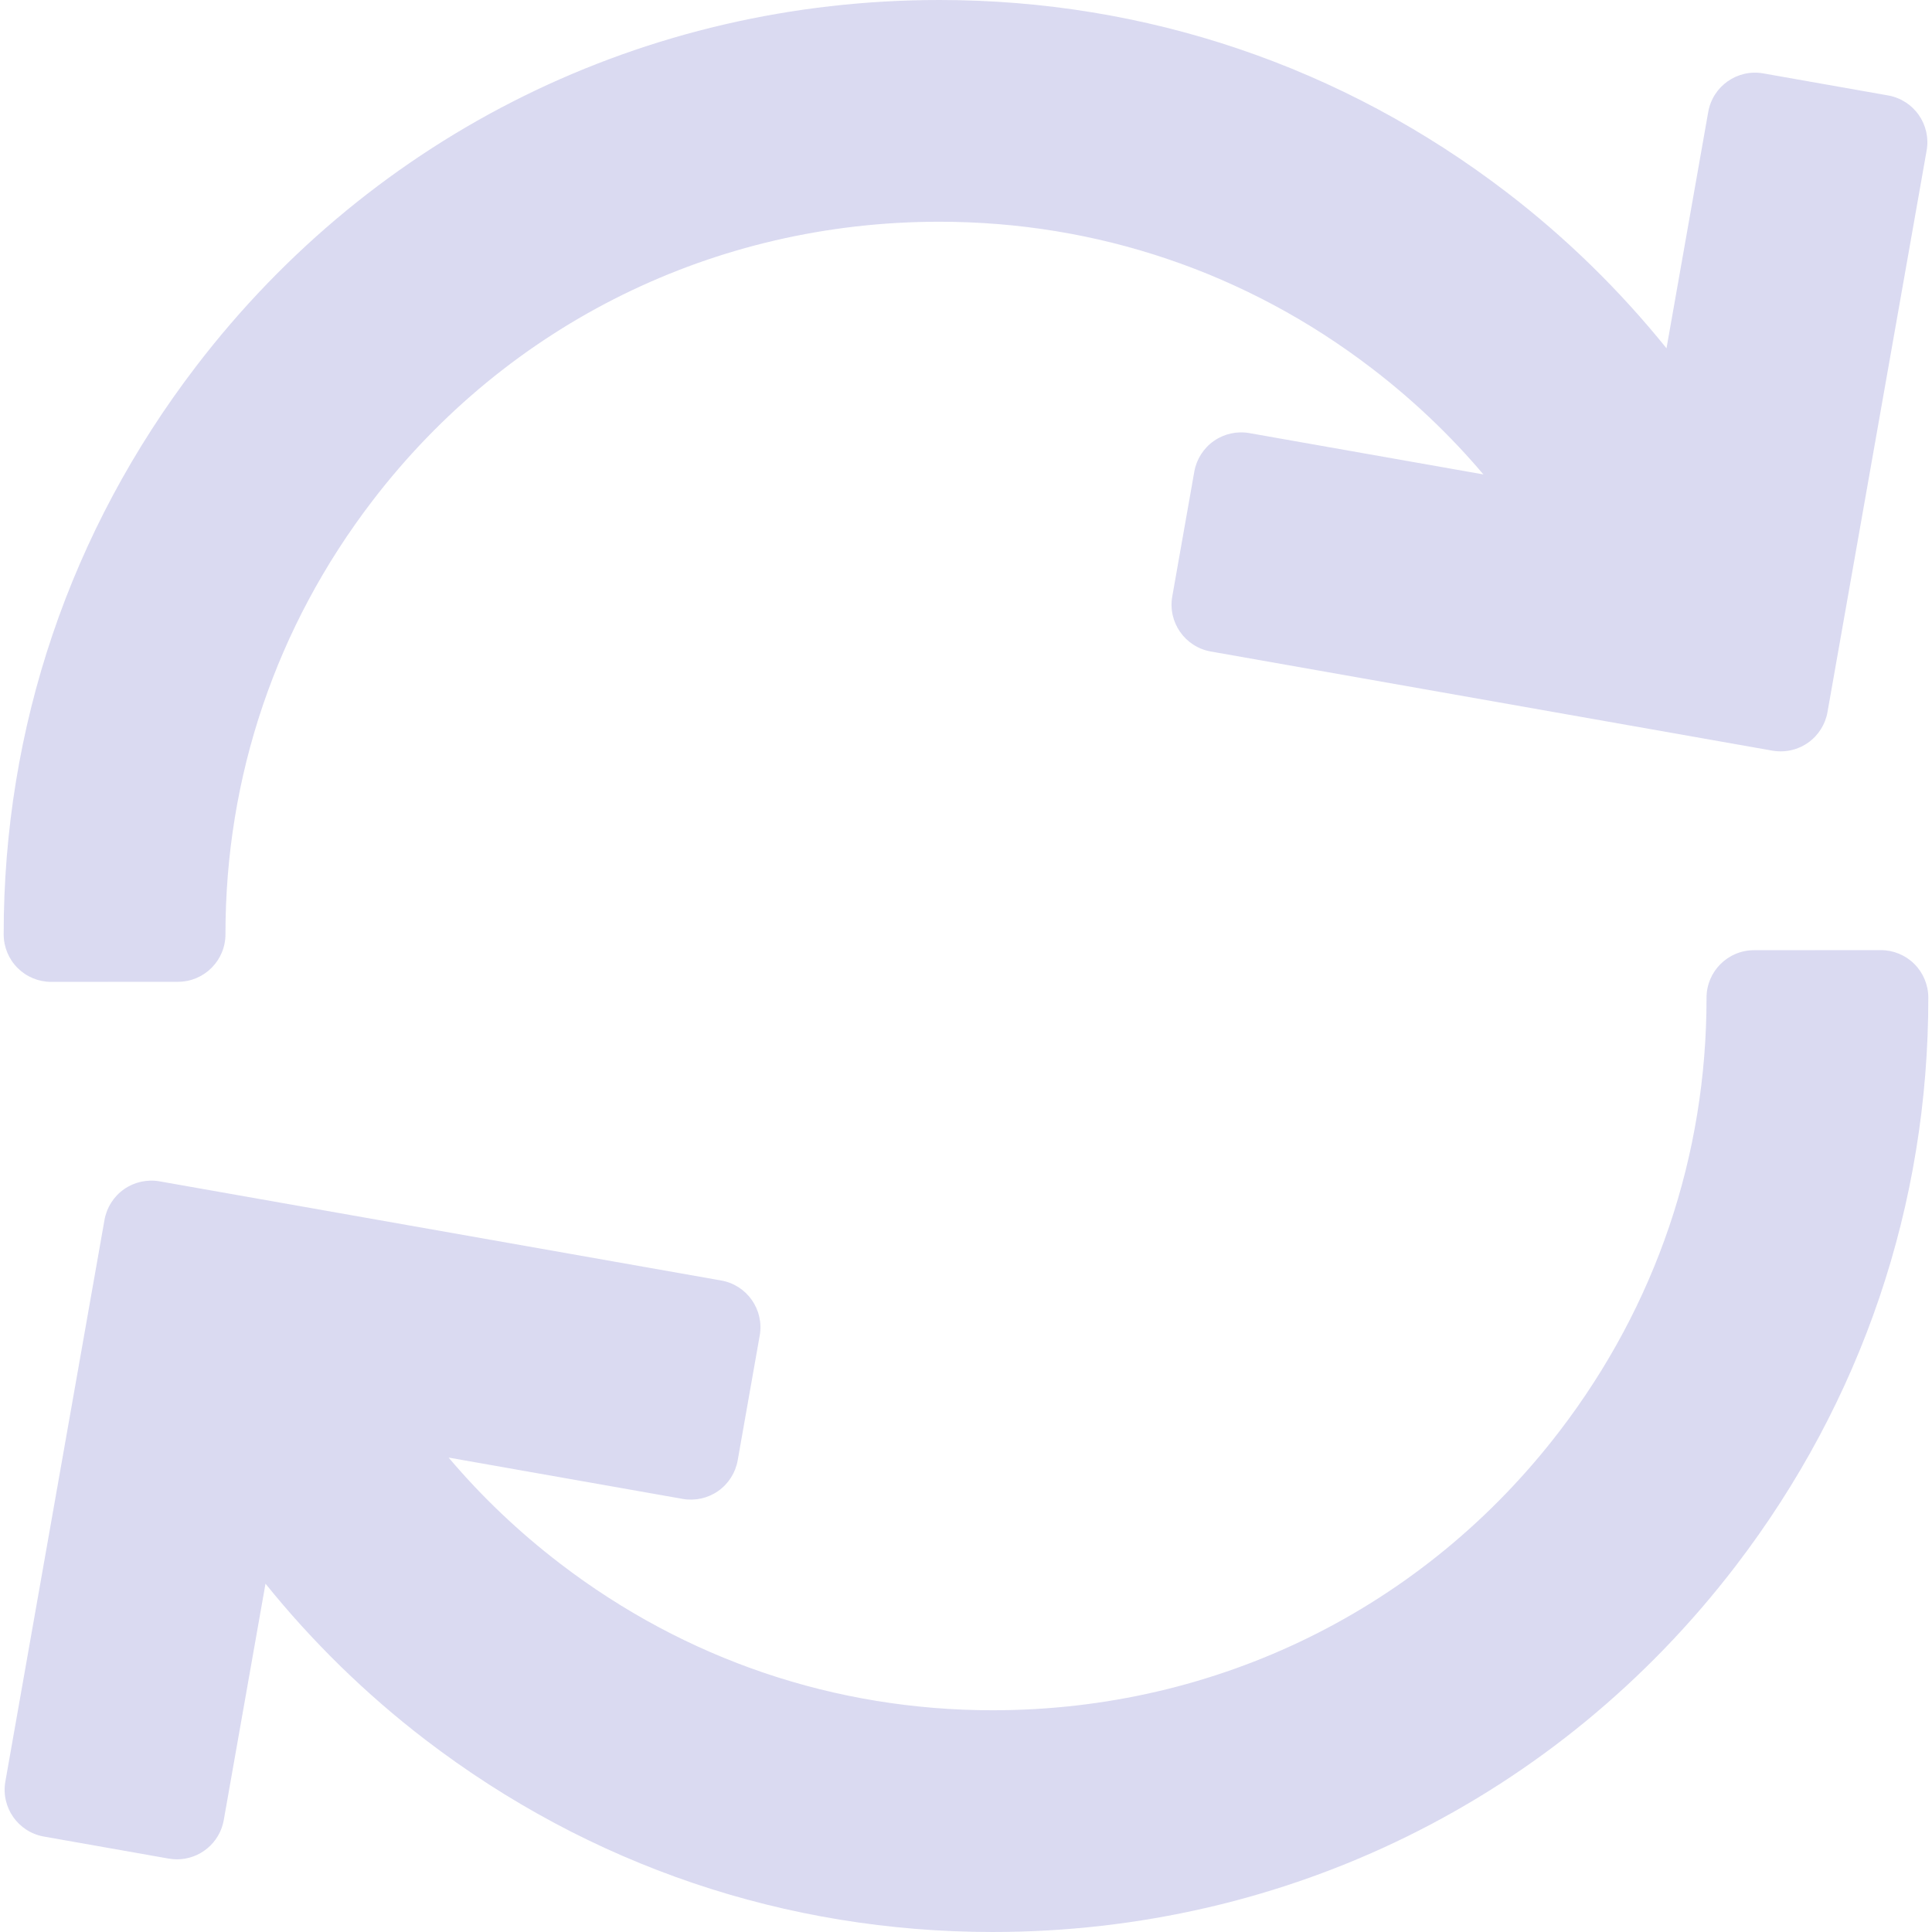
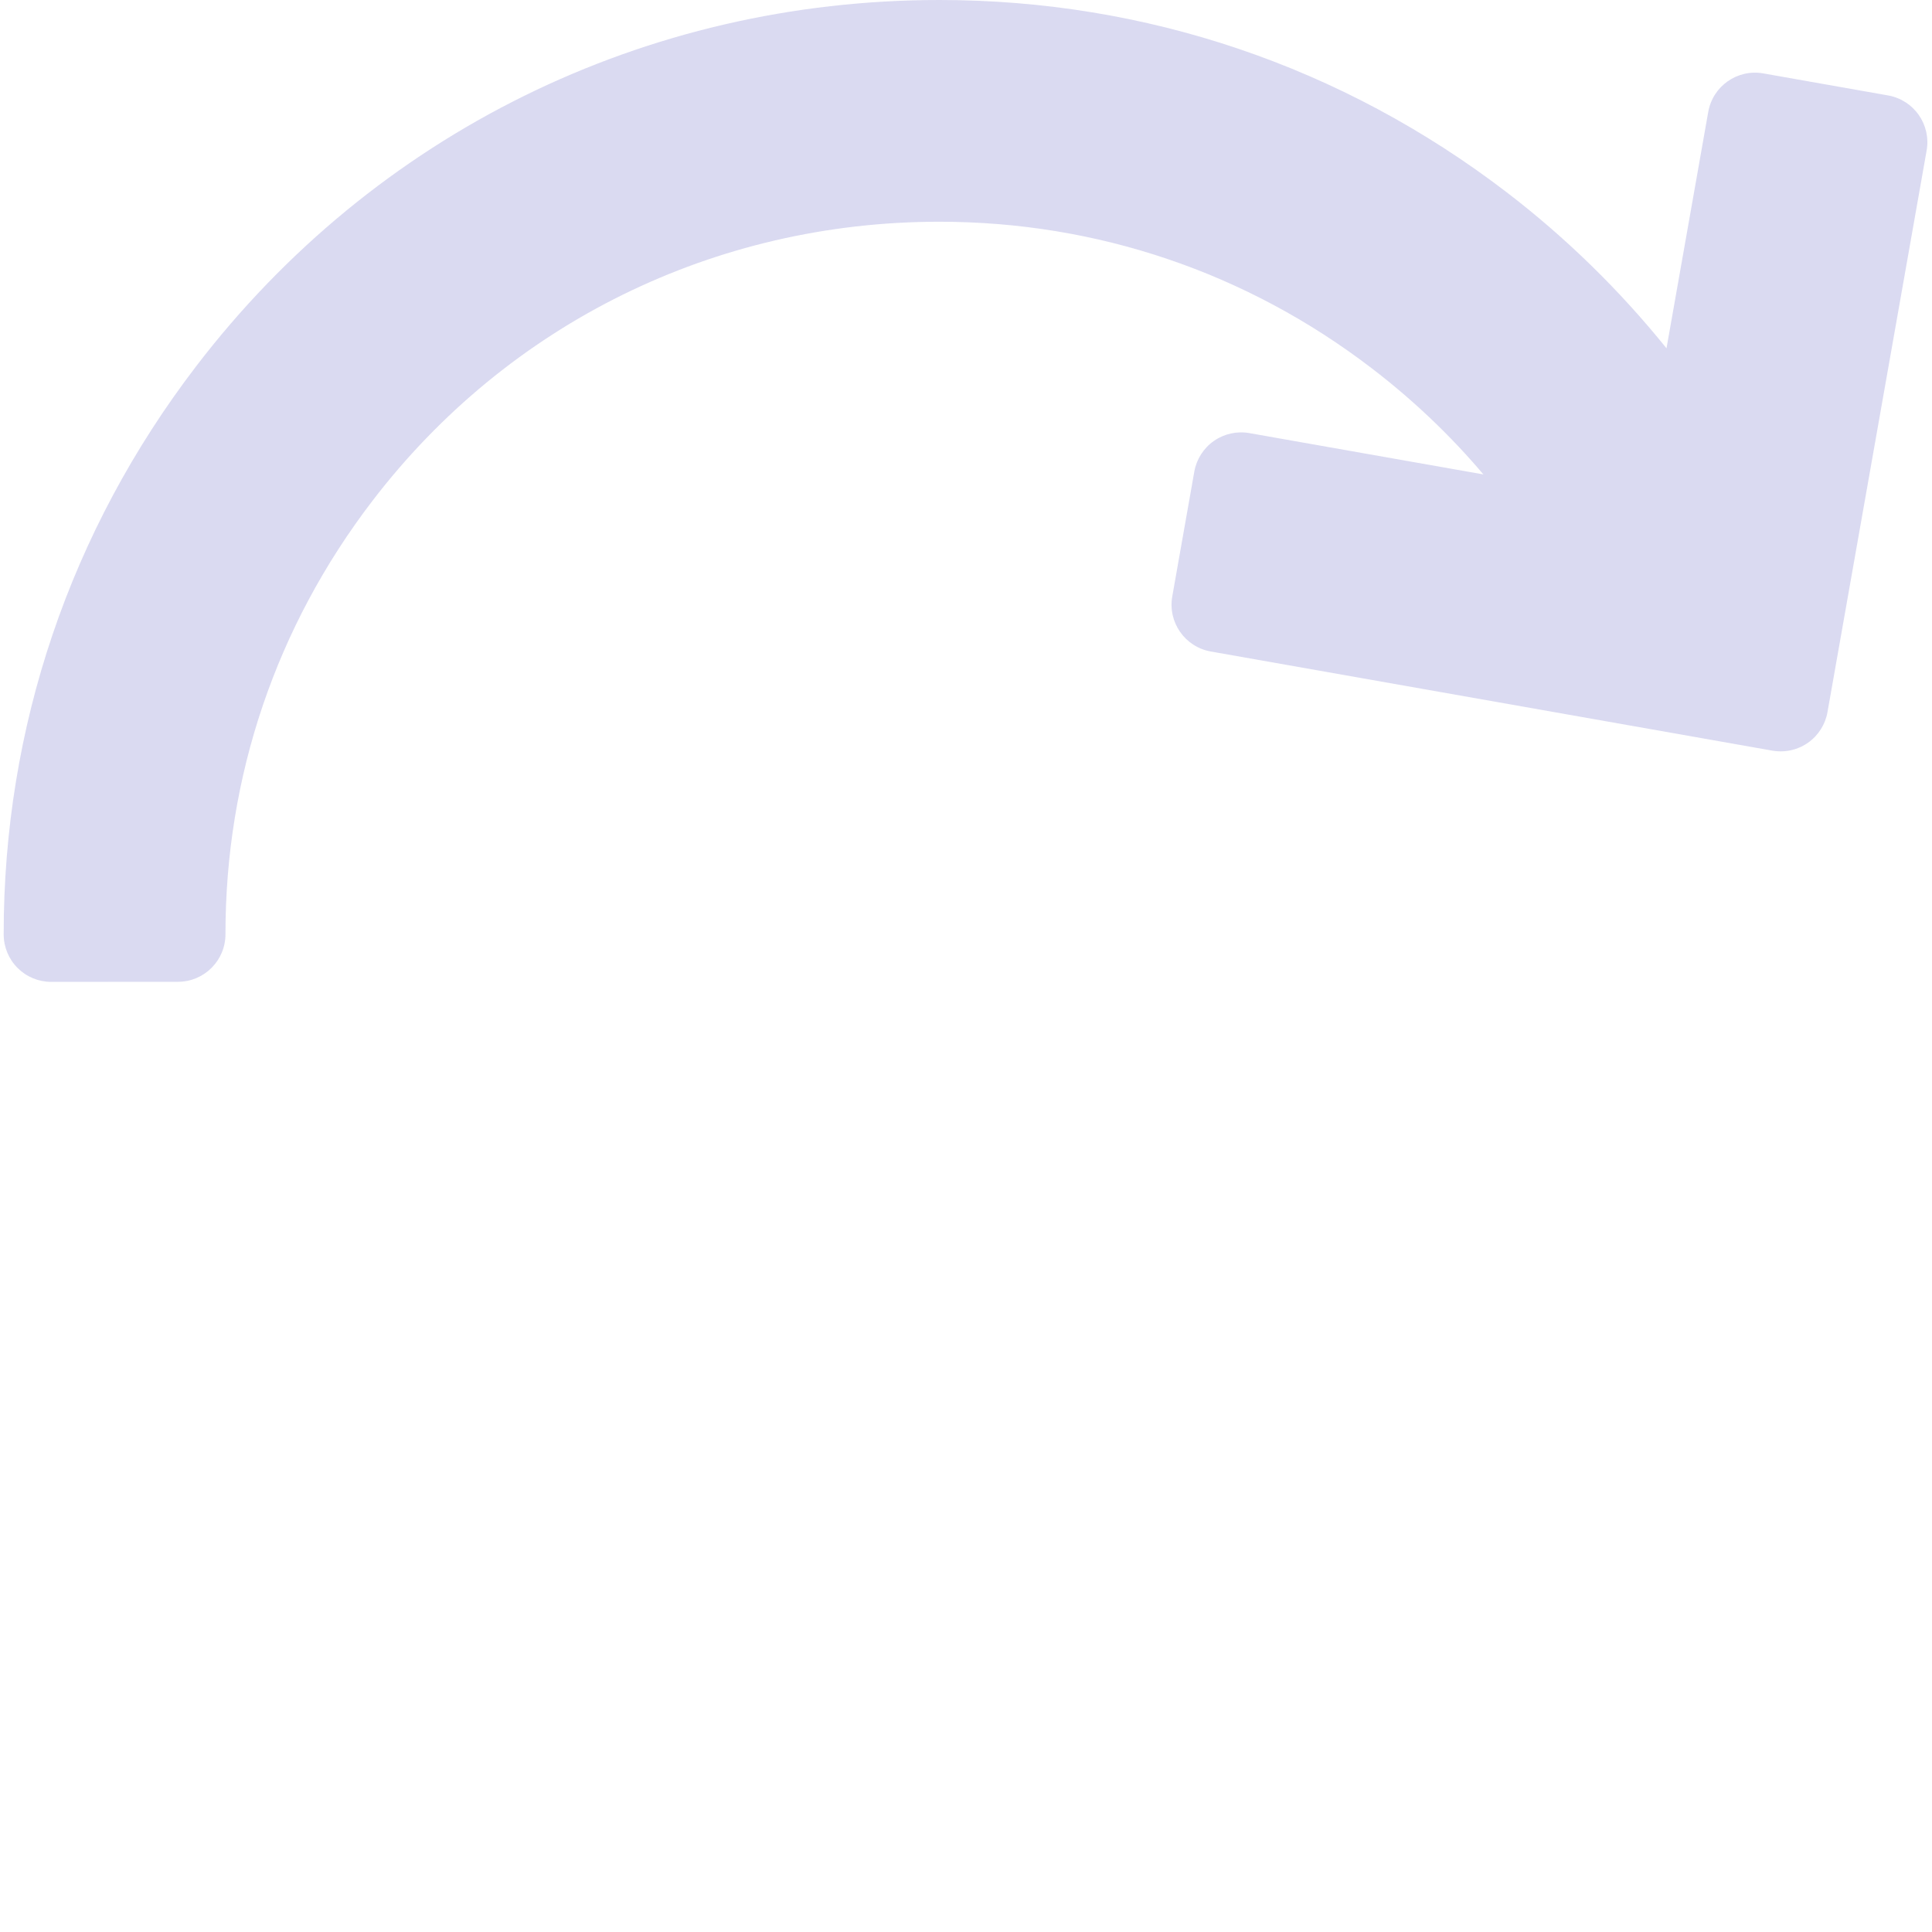
<svg xmlns="http://www.w3.org/2000/svg" version="1.1" width="512" height="512" x="0" y="0" viewBox="0 0 304.892 304.892" style="enable-background:new 0 0 512 512" xml:space="preserve" class="">
  <g>
    <g>
      <path style="" d="M8.081,154.953c0.002,0,0.004,0,0.006,0l20-0.015c4.142-0.003,7.497-3.363,7.494-7.505   c-0.018-24.9,7.996-48.543,23.175-68.371c21.439-28.007,54.05-44.07,89.469-44.07c24.887,0,48.485,7.996,68.246,23.123   c6.549,5.014,12.429,10.615,17.625,16.754l-36.932-6.52c-1.957-0.346-3.974,0.101-5.605,1.241c-1.63,1.141-2.739,2.882-3.085,4.841   l-3.477,19.695c-0.72,4.079,2.003,7.969,6.082,8.689l88.629,15.647c0.434,0.077,0.869,0.114,1.304,0.114   c1.528,0,3.031-0.467,4.301-1.355c1.63-1.141,2.739-2.882,3.085-4.841l15.647-88.63c0.72-4.079-2.003-7.969-6.082-8.689   l-19.695-3.477c-4.087-0.723-7.969,2.003-8.689,6.082l-6.585,37.3c-7.387-9.162-15.87-17.463-25.248-24.642   C211.831,10.486,180.884,0,148.249,0C101.827,0,59.078,21.063,30.964,57.787c-19.9,25.995-30.406,57.003-30.384,89.672   c0.001,1.989,0.793,3.896,2.2,5.302C4.187,154.165,6.093,154.953,8.081,154.953z" fill="#dadaf1" data-original="#231f20" class="" />
-       <path style="" d="M302.111,152.131c-1.406-1.404-3.313-2.193-5.3-2.193c-0.002,0-0.004,0-0.006,0l-20,0.015   c-4.142,0.003-7.497,3.363-7.494,7.505c0.018,24.9-7.996,48.543-23.175,68.371c-21.44,28.007-54.051,44.07-89.47,44.07   c-24.886,0-48.484-7.996-68.245-23.123c-6.549-5.014-12.429-10.615-17.625-16.754l36.932,6.52c1.961,0.347,3.975-0.1,5.604-1.241   c1.63-1.141,2.739-2.882,3.085-4.841l3.476-19.695c0.72-4.079-2.003-7.969-6.082-8.689l-88.629-15.647   c-1.956-0.345-3.974,0.101-5.604,1.241c-1.63,1.141-2.739,2.882-3.085,4.841l-15.646,88.63c-0.72,4.079,2.003,7.969,6.082,8.689   l19.695,3.477c0.441,0.078,0.88,0.116,1.313,0.116c3.57,0,6.734-2.56,7.377-6.198l6.585-37.3   c7.387,9.162,15.87,17.463,25.248,24.642c25.913,19.838,56.86,30.324,89.496,30.324c46.423,0,89.171-21.063,117.284-57.787   c19.9-25.995,30.406-57.003,30.384-89.672C304.31,155.444,303.518,153.537,302.111,152.131z" fill="#dadaf1" data-original="#231f20" class="" />
    </g>
    <g>
</g>
    <g>
</g>
    <g>
</g>
    <g>
</g>
    <g>
</g>
    <g>
</g>
    <g>
</g>
    <g>
</g>
    <g>
</g>
    <g>
</g>
    <g>
</g>
    <g>
</g>
    <g>
</g>
    <g>
</g>
    <g>
</g>
  </g>
</svg>